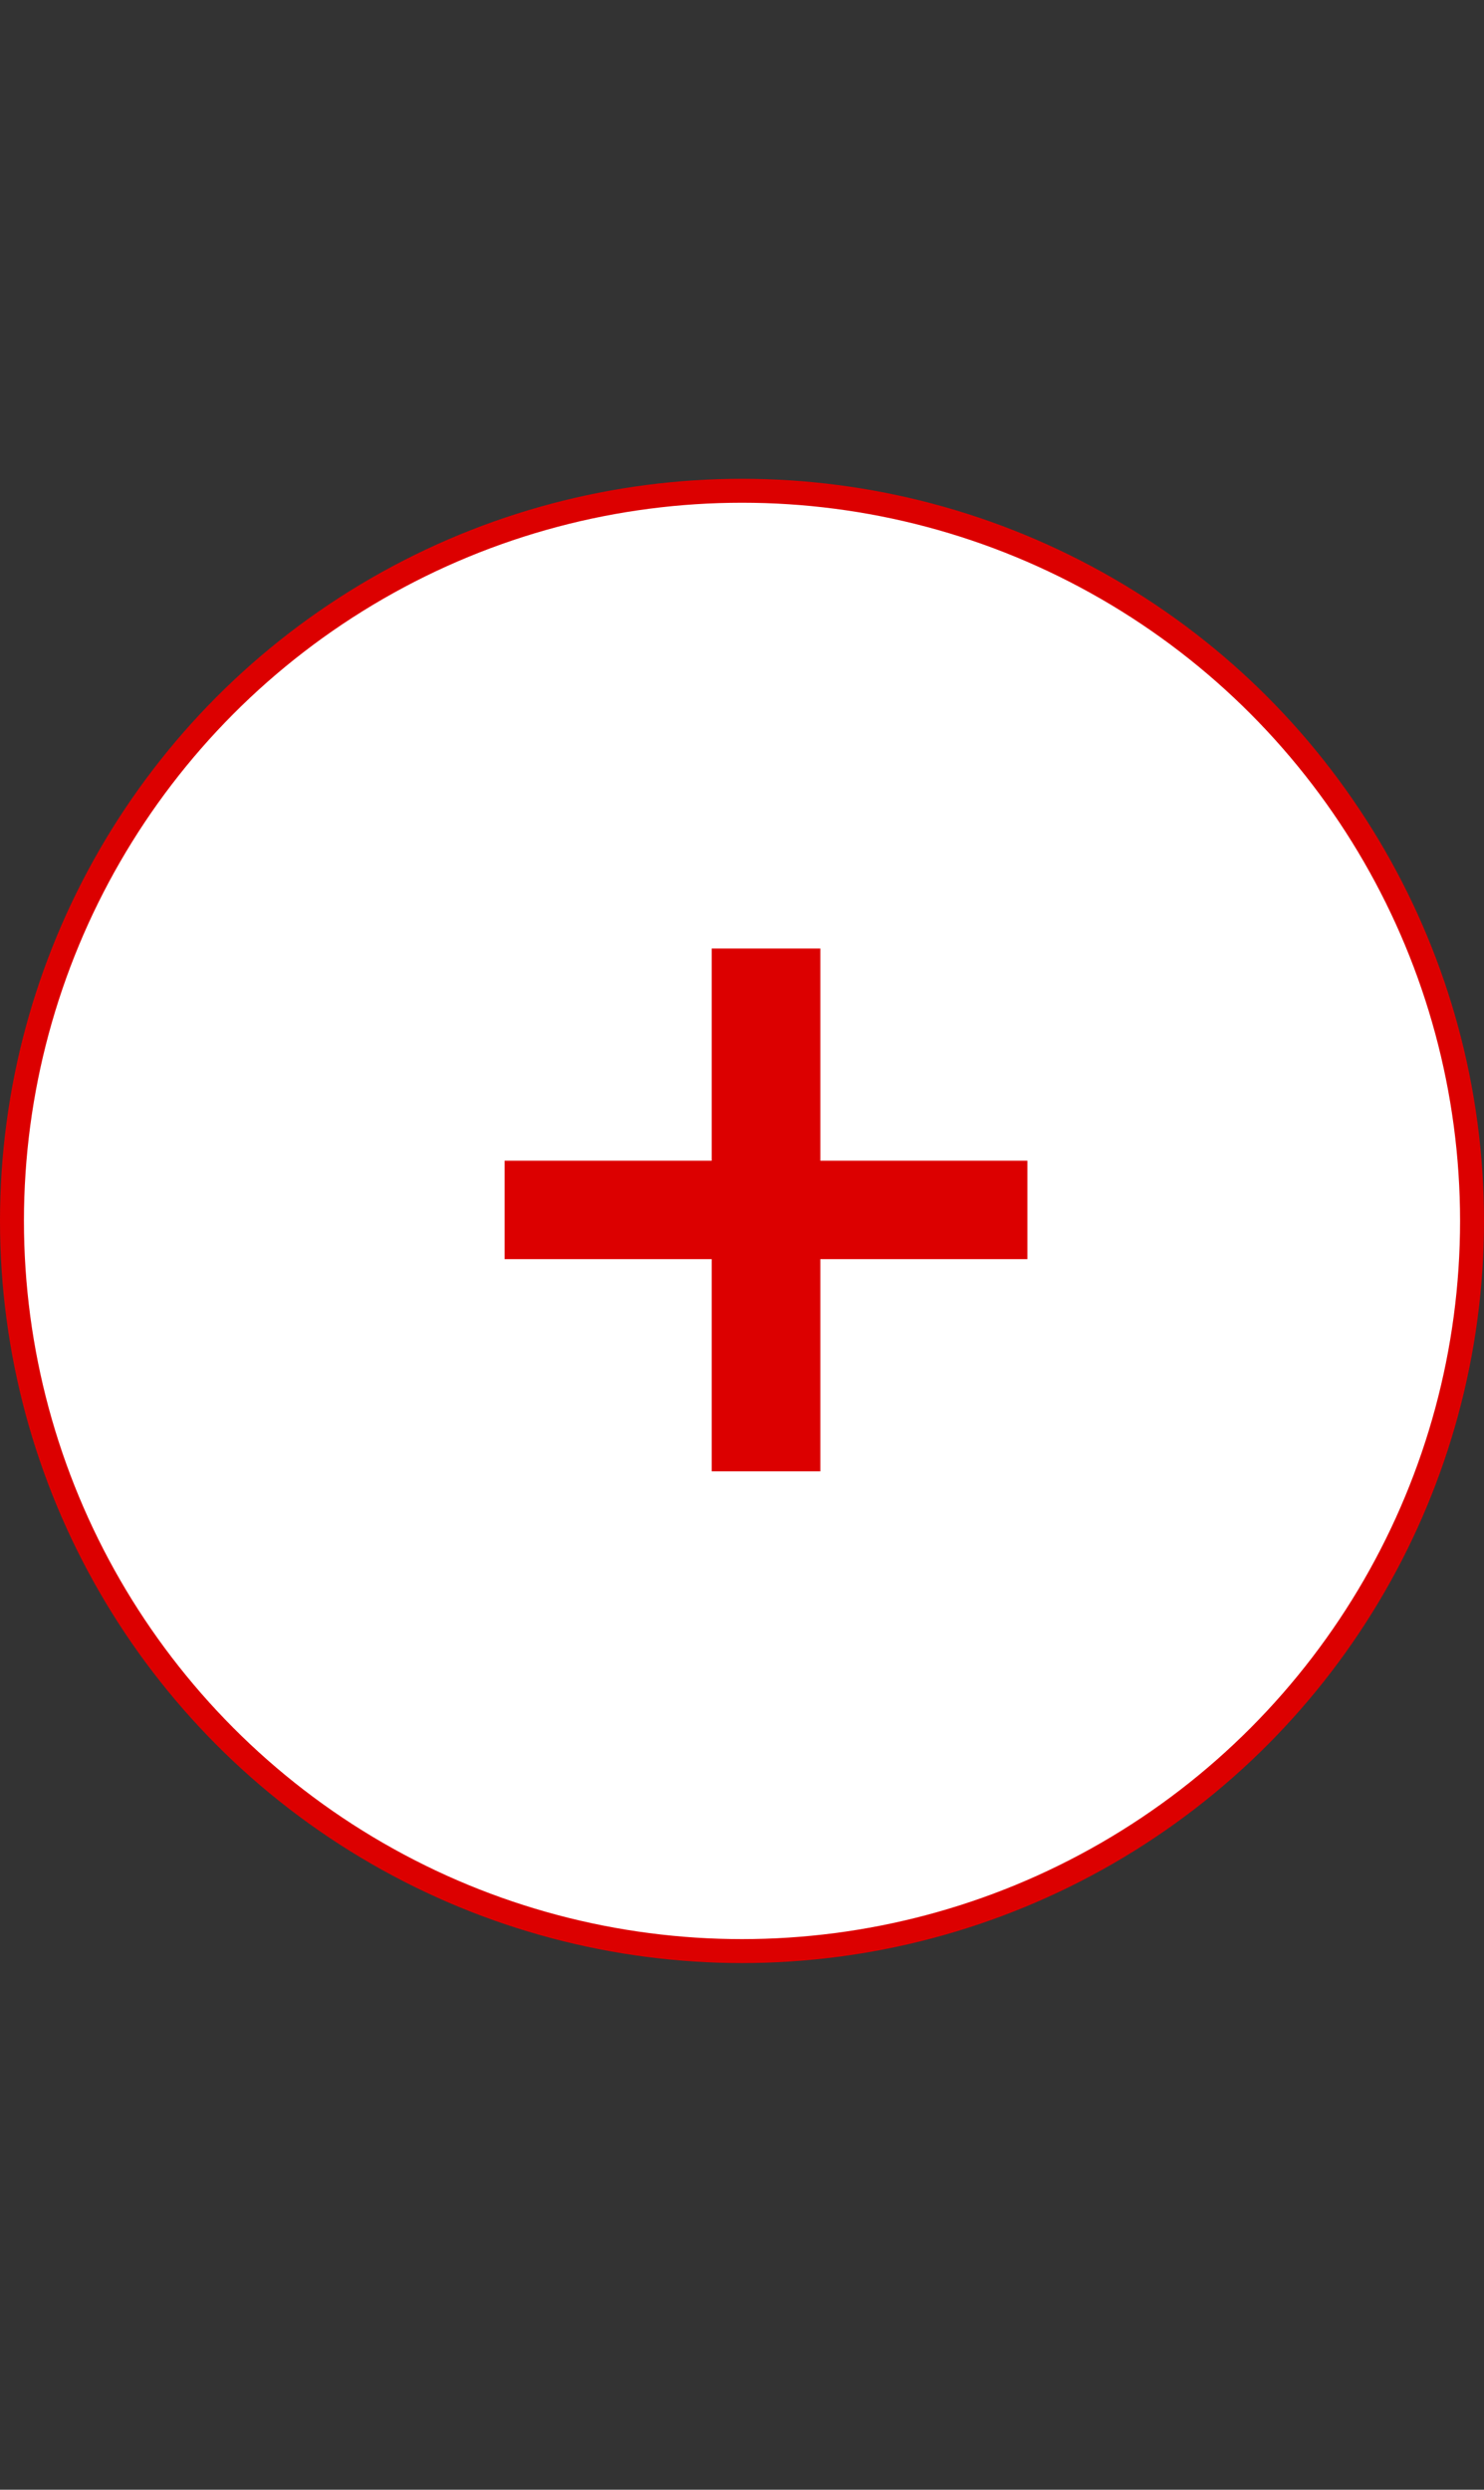
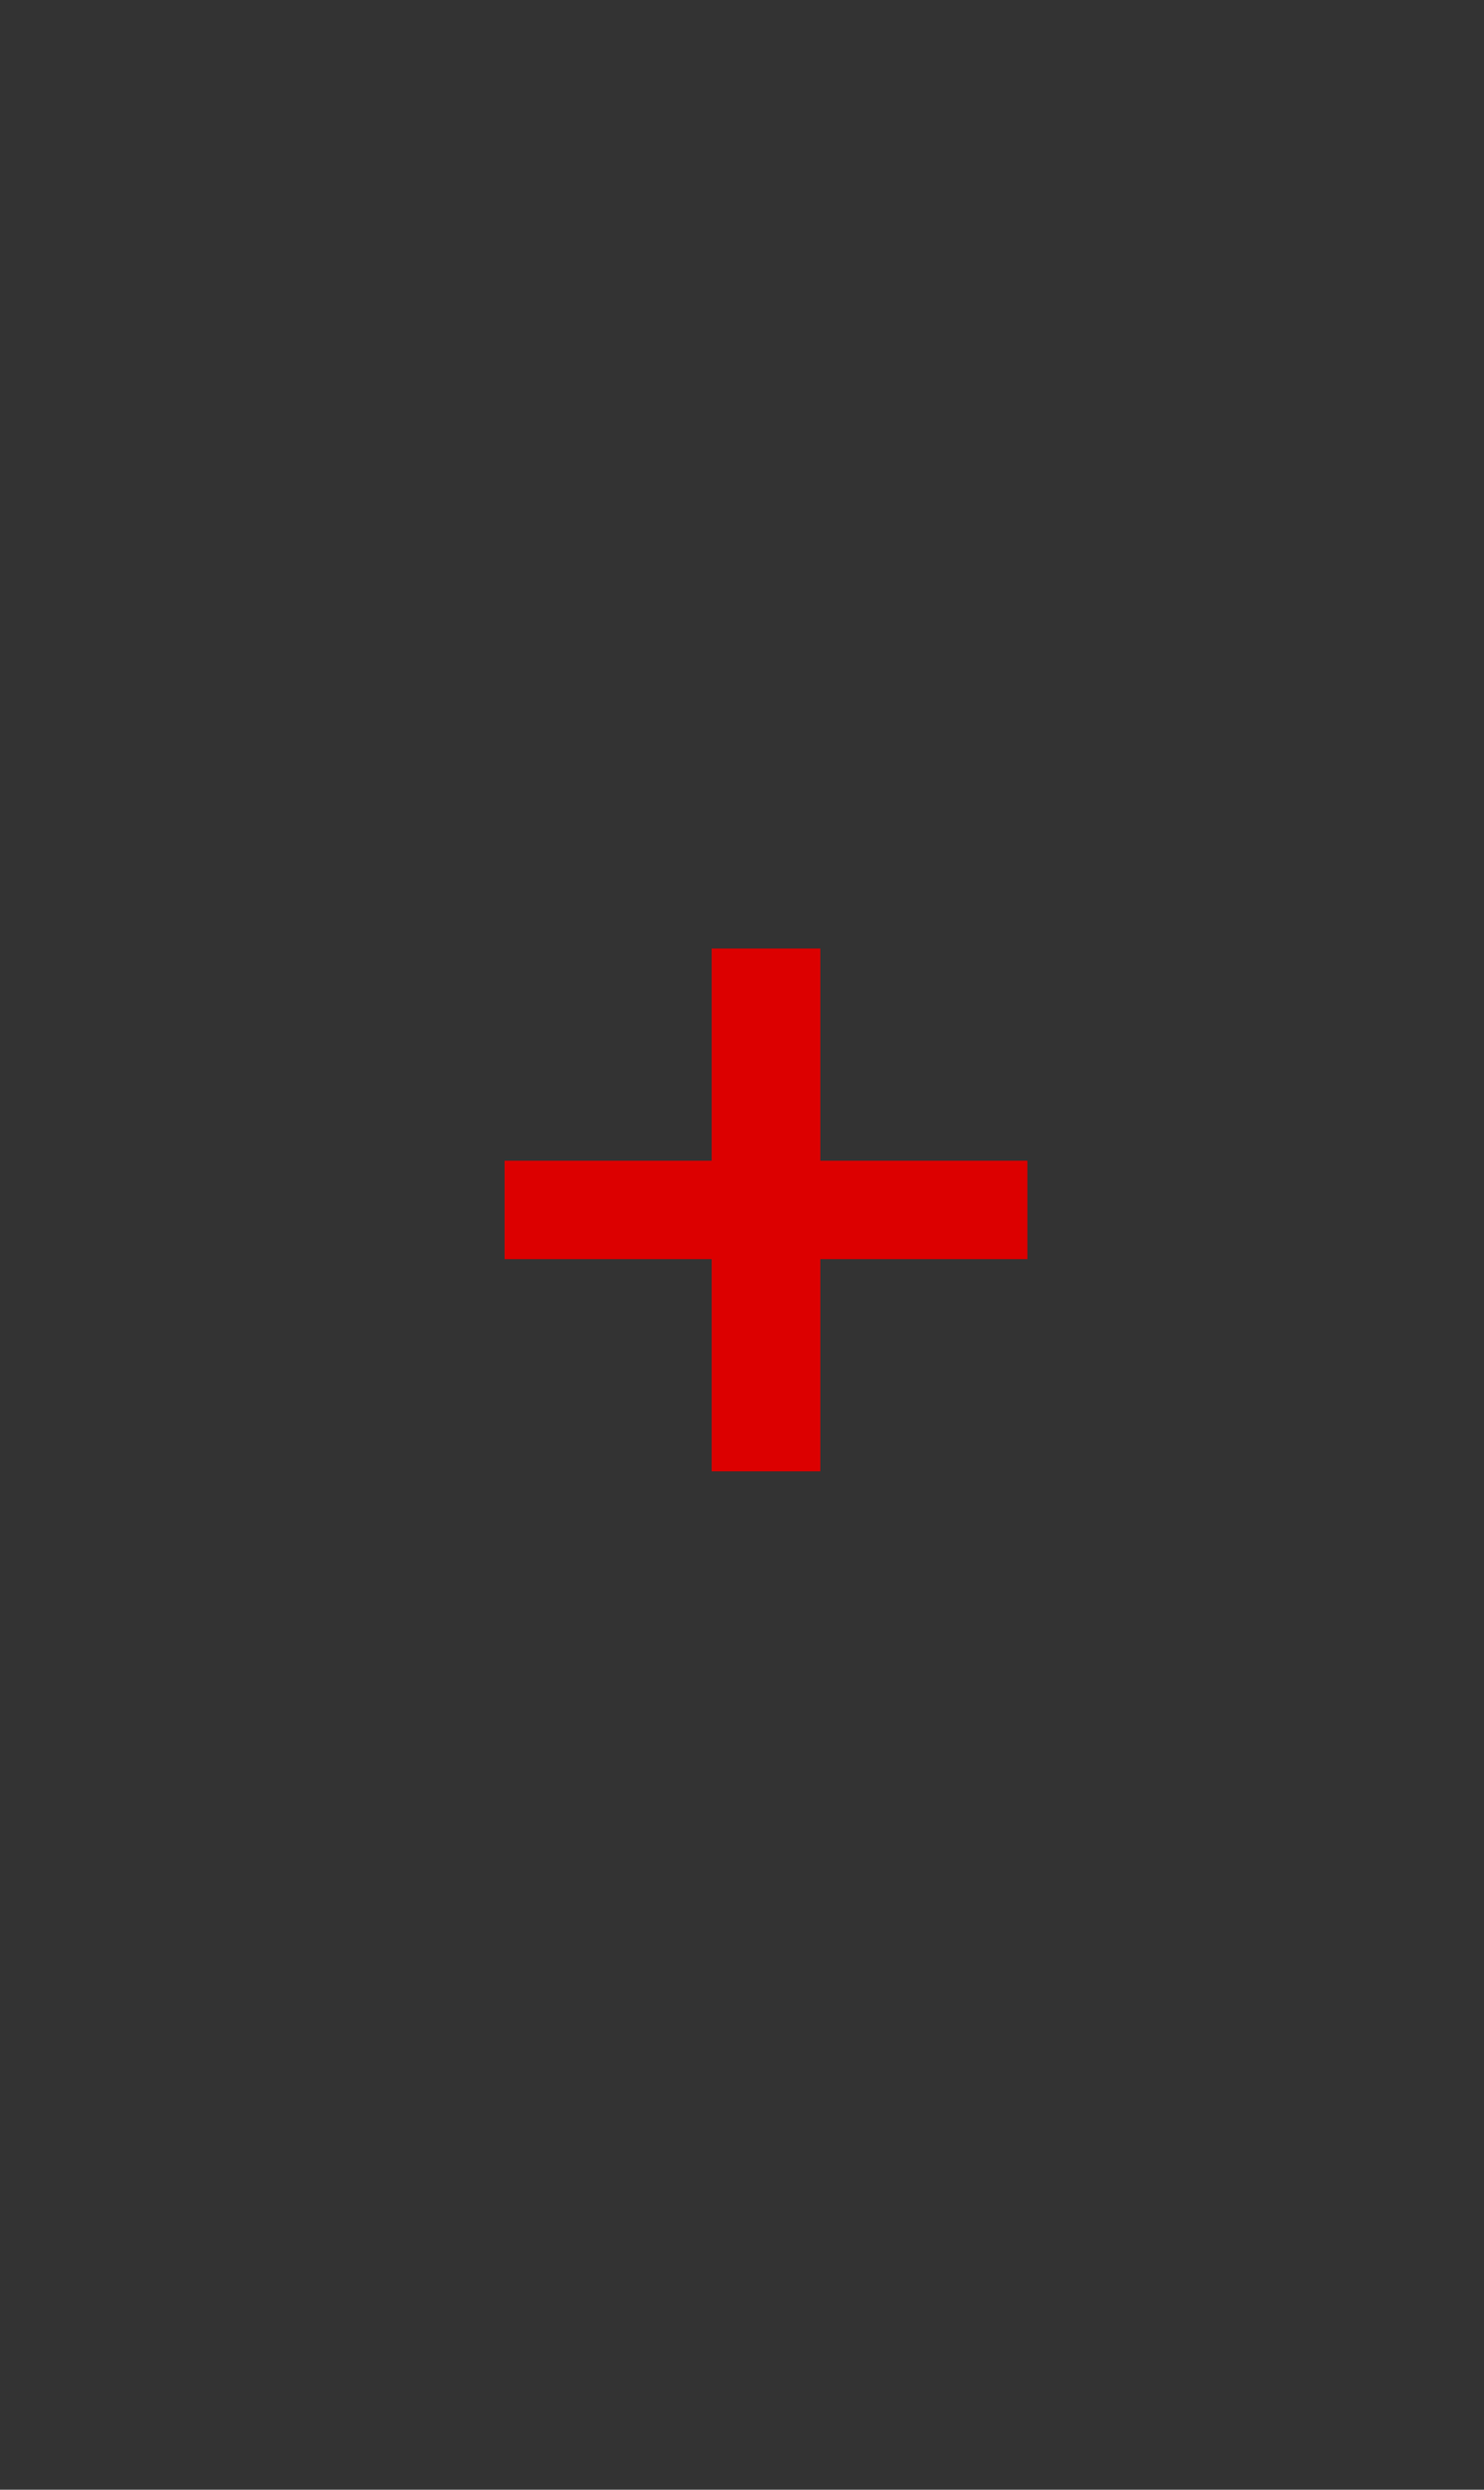
<svg xmlns="http://www.w3.org/2000/svg" width="31" height="52" viewBox="0 0 31 52" fill="none">
  <rect x="0" y="0" width="31" height="52" fill="#333333" stroke="none" />
-   <circle cx="15.5" cy="25.5" r="15.25" fill="white" stroke="#DC0000" stroke-width="0.5" />
  <path d="M21.461 26.298H17.136V30.73H14.867V26.298H10.541V24.243H14.867V19.811H17.136V24.243H21.461V26.298Z" fill="#DC0000" />
</svg>